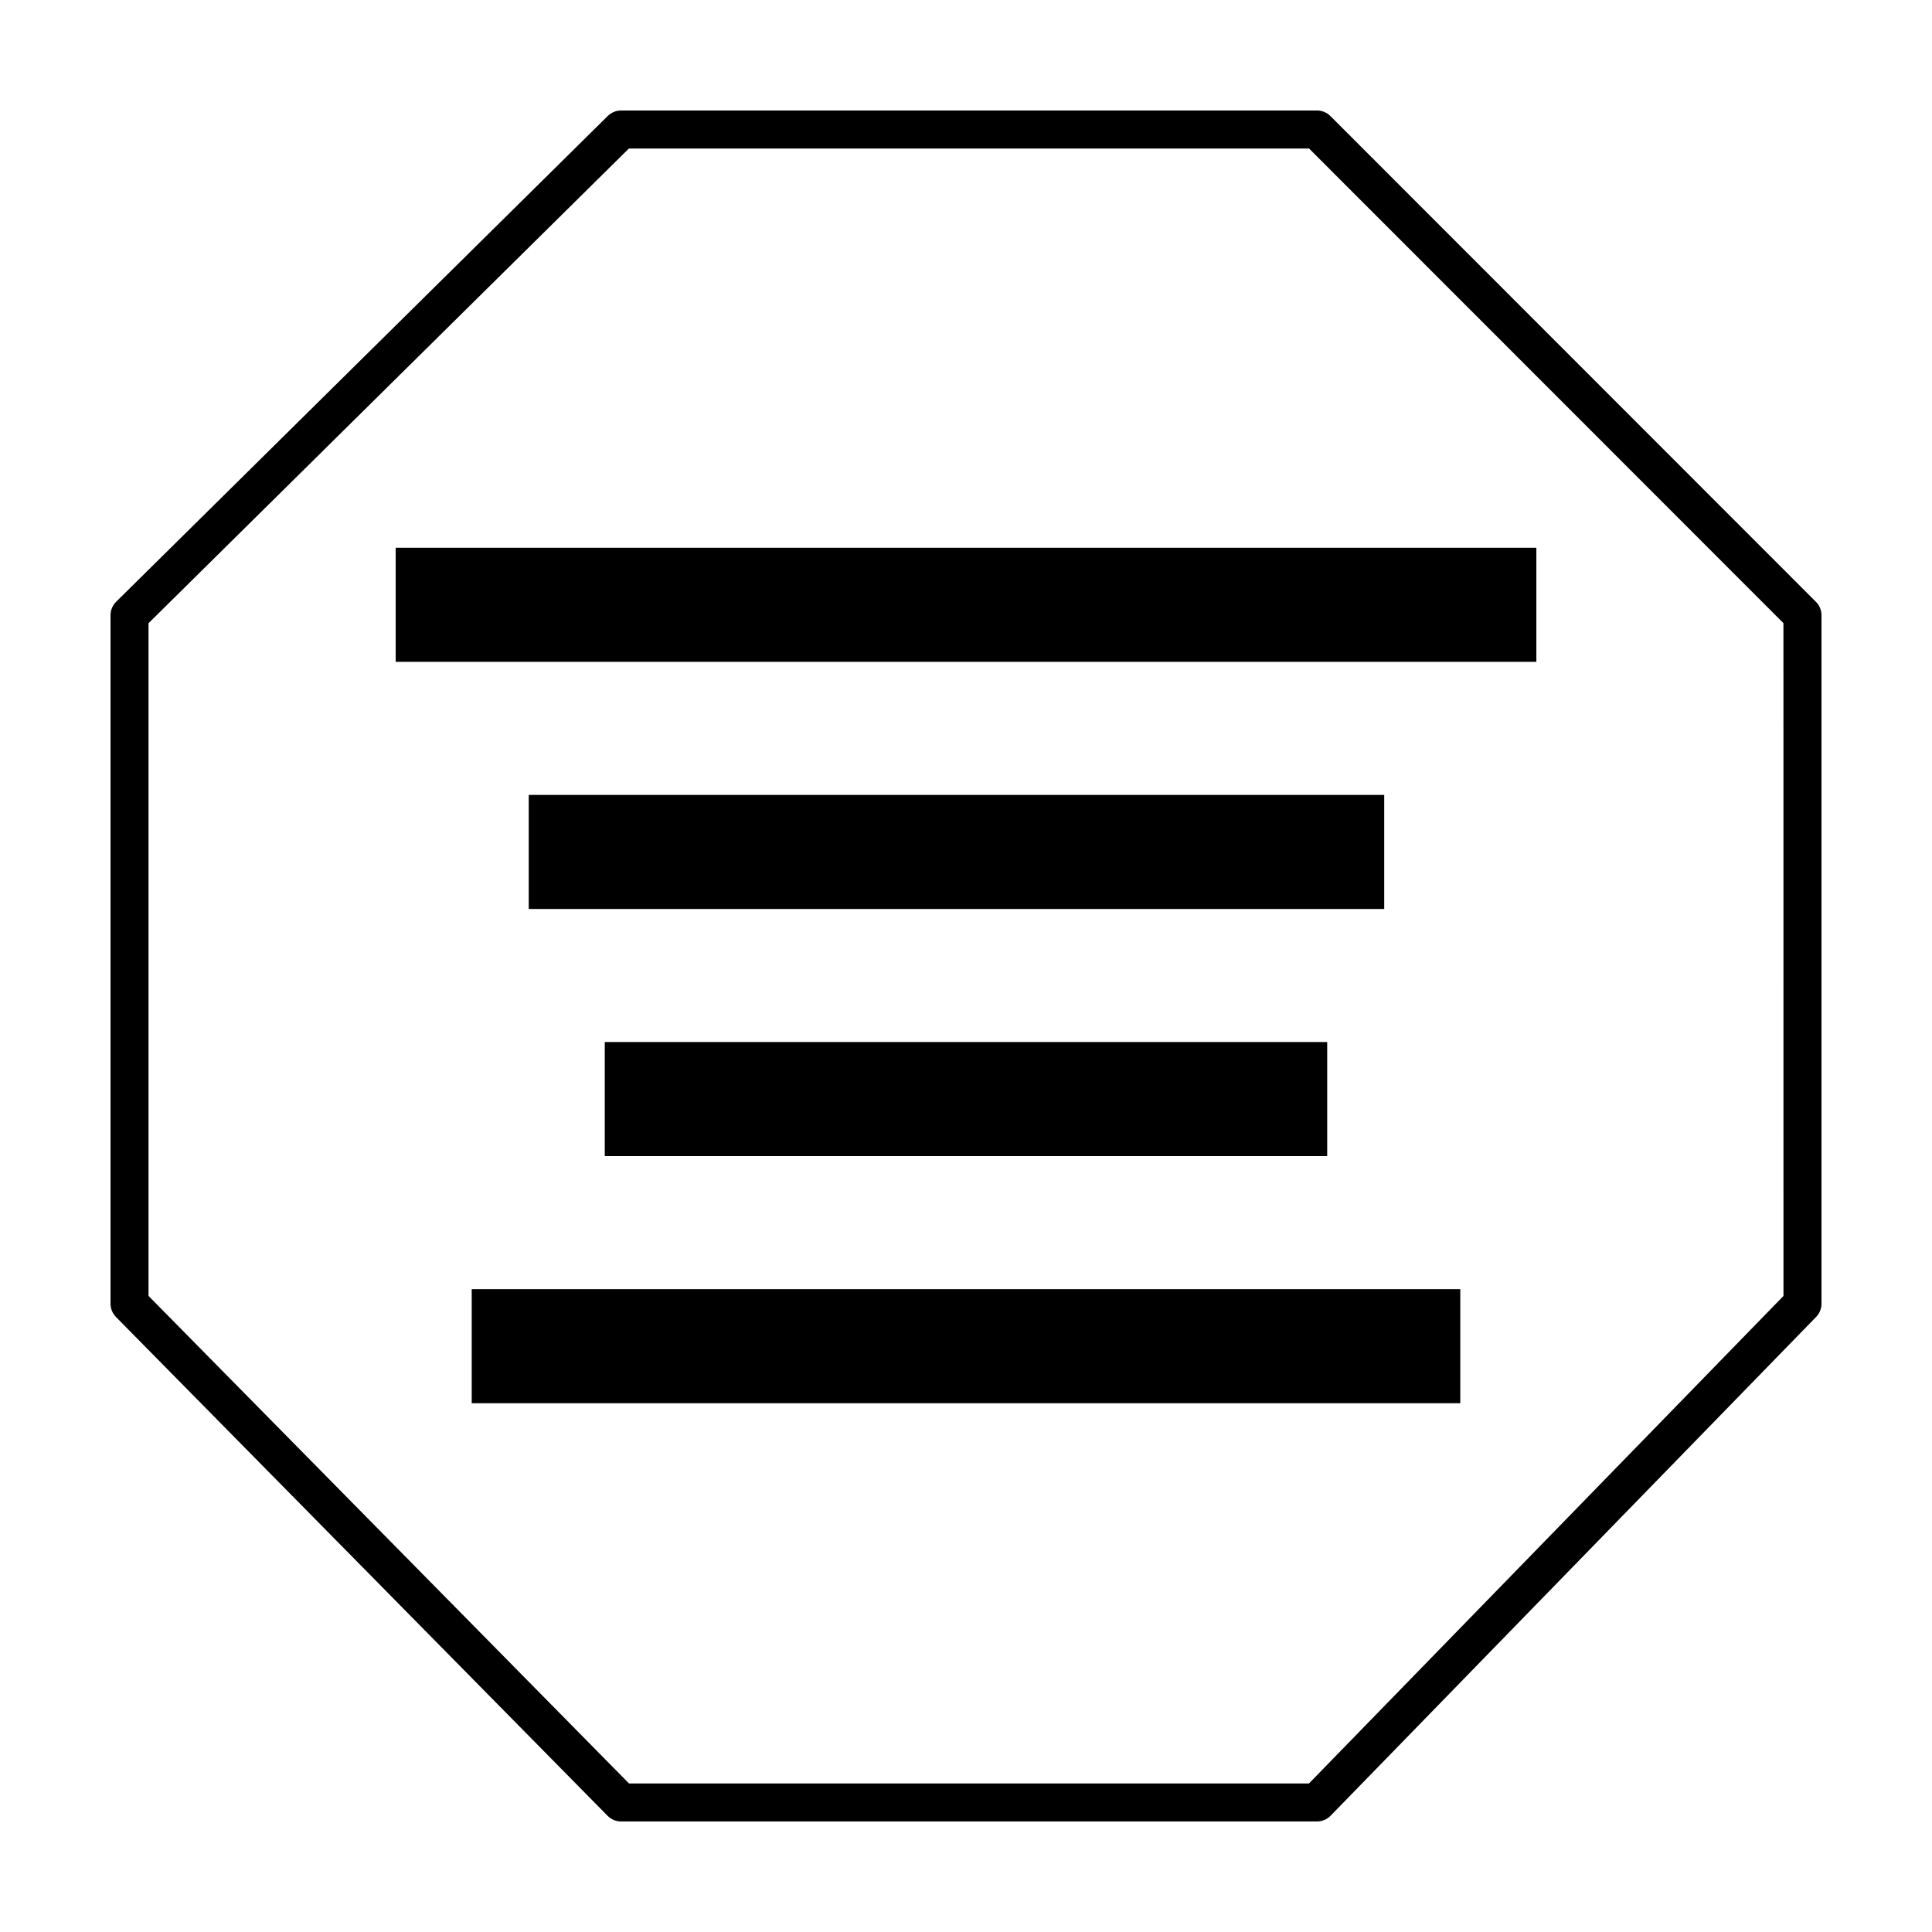
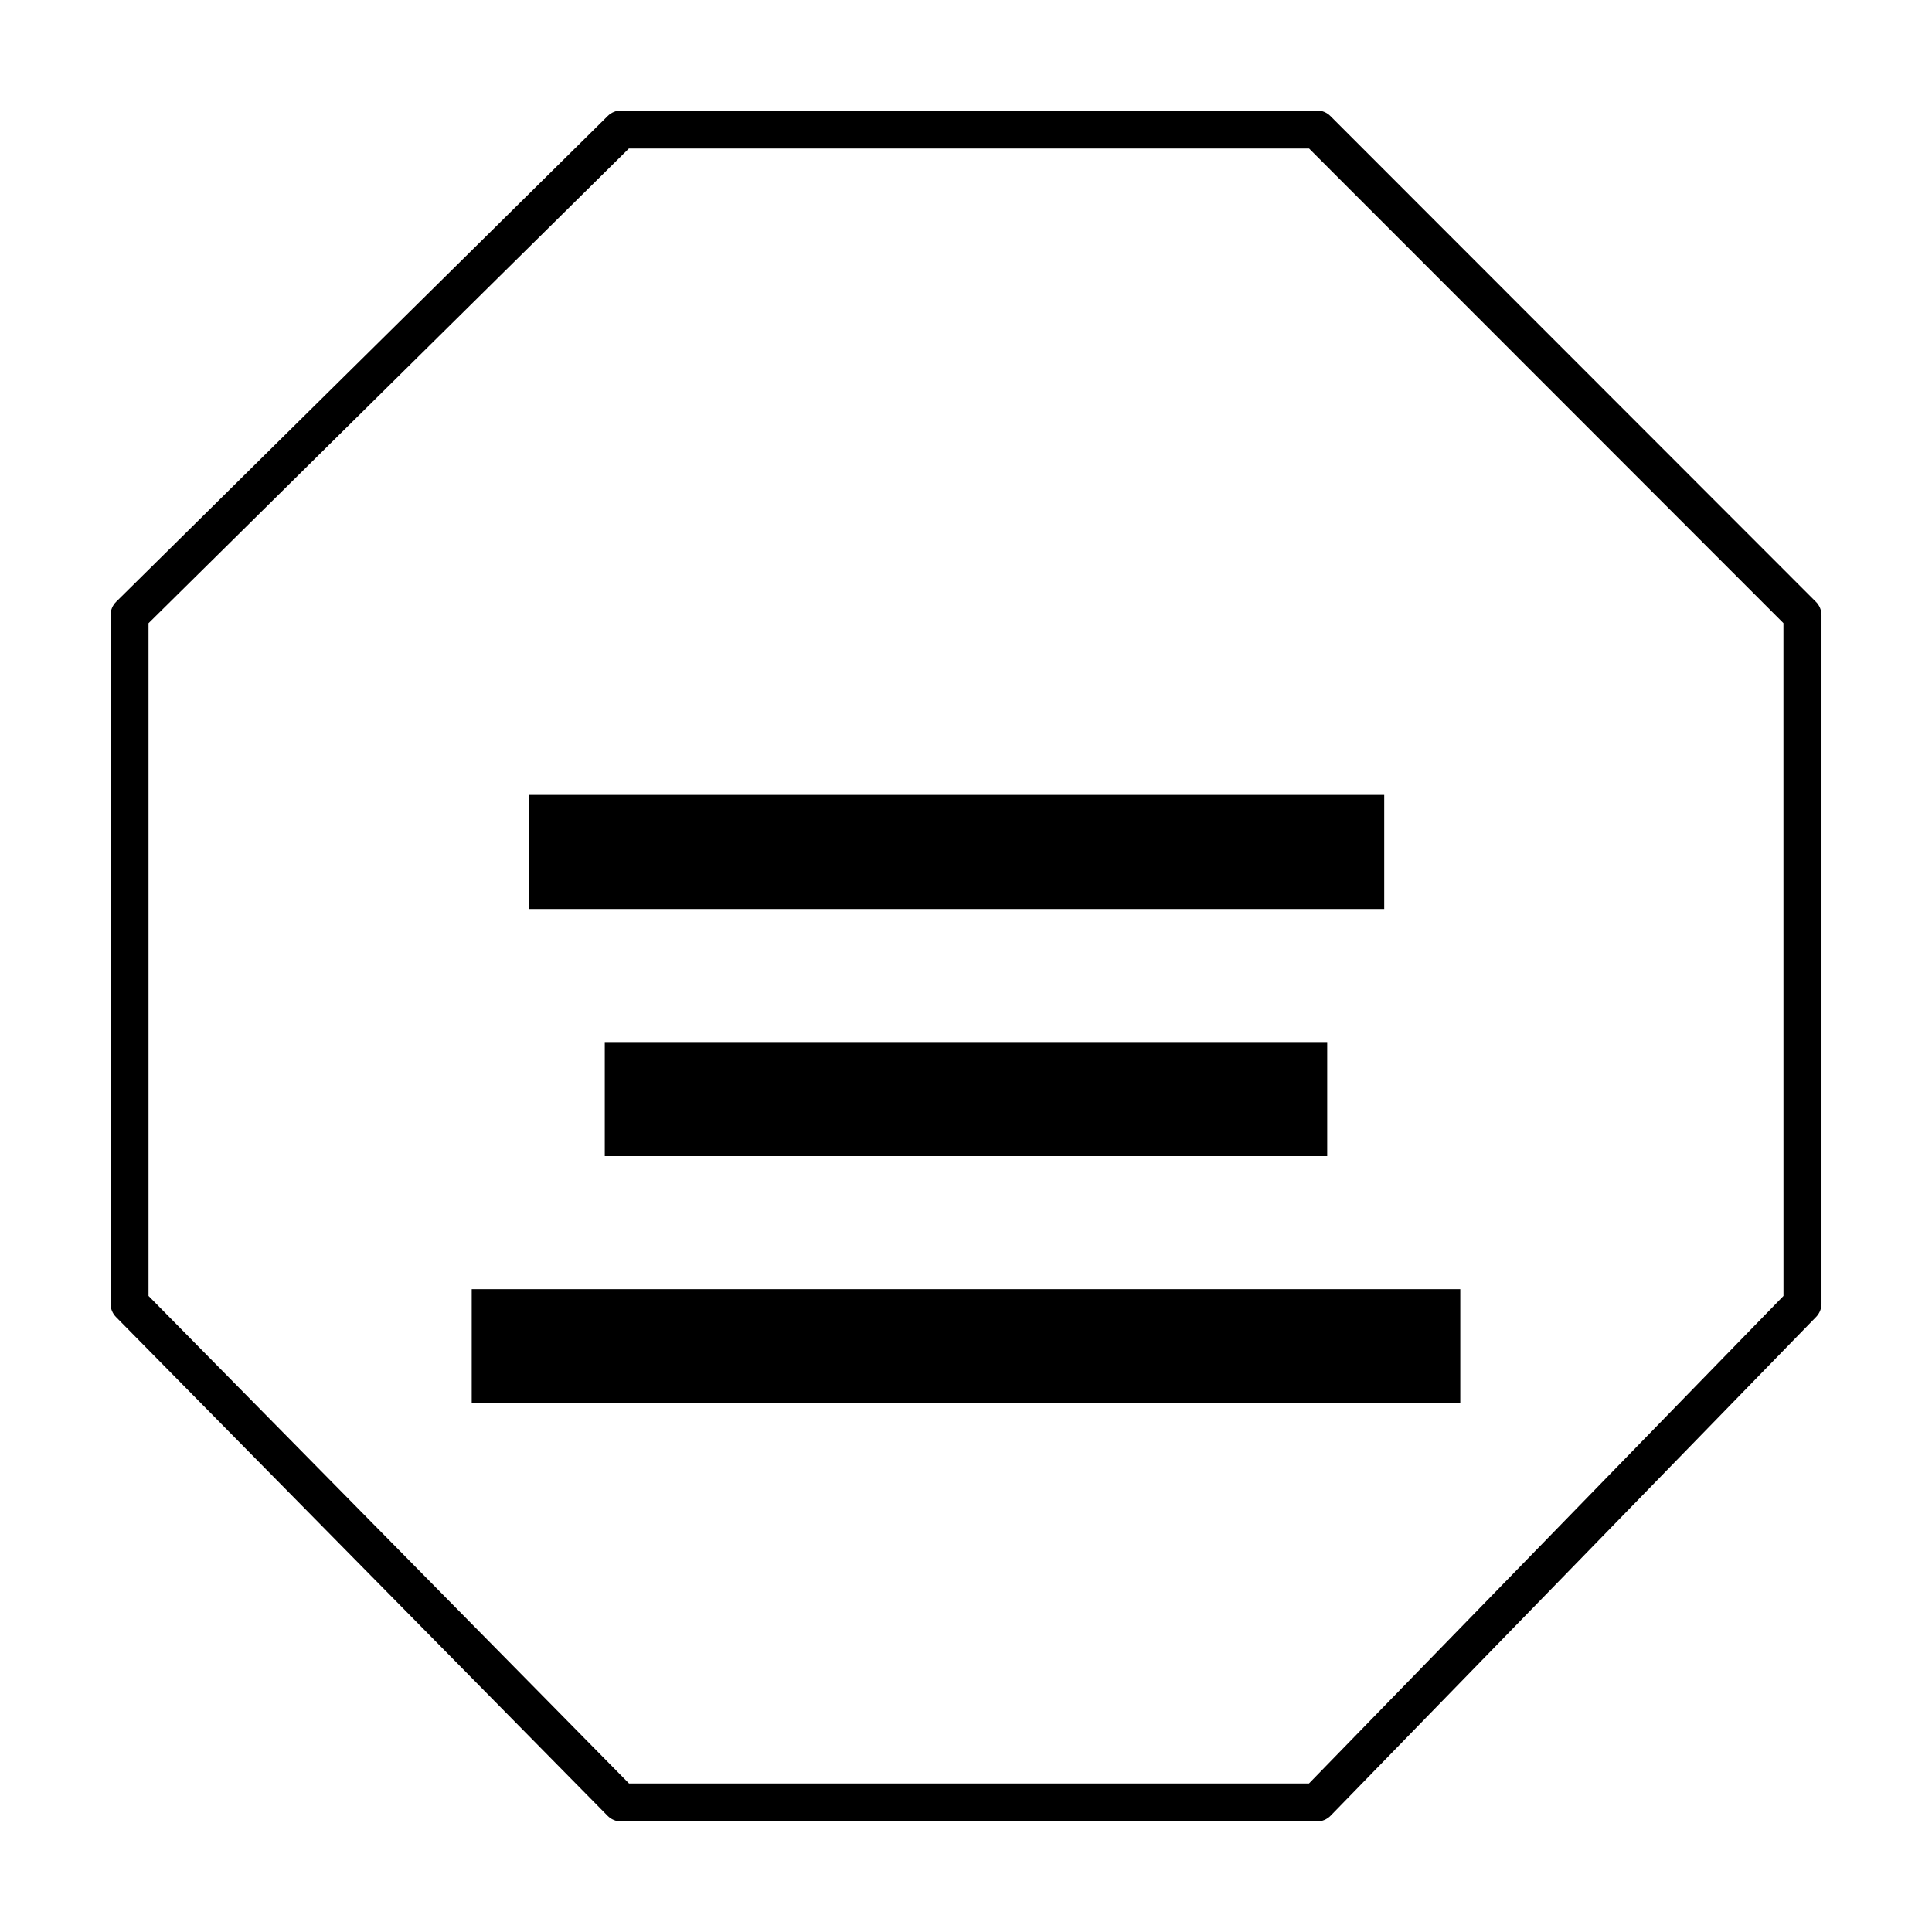
<svg xmlns="http://www.w3.org/2000/svg" fill="#000000" width="800px" height="800px" version="1.1" viewBox="144 144 512 512">
  <g>
-     <path d="m248.86 289.16h302.29v30.23h-302.29z" />
    <path d="m284.12 354.66h226.71v30.23h-226.71z" />
    <path d="m304.27 420.15h191.45v30.23h-191.45z" />
    <path d="m269.01 485.64h261.98v30.23h-261.98z" />
    <path d="m625.24 303.49-128.66-128.73c-0.949-0.949-2.223-1.477-3.562-1.477h-184.42c-1.324 0-2.602 0.523-3.543 1.457l-130.27 128.73c-0.957 0.949-1.496 2.238-1.496 3.582v182.43c0 1.324 0.523 2.594 1.449 3.535l130.27 132.18c0.949 0.969 2.238 1.508 3.59 1.508h184.42c1.359 0 2.66-0.551 3.613-1.527l128.66-132.18c0.914-0.941 1.426-2.199 1.426-3.512v-182.43c0-1.34-0.527-2.617-1.473-3.566zm-8.602 183.95-125.75 129.2h-180.19l-127.34-129.21v-178.27l127.3-125.8h180.26l125.71 125.78z" />
  </g>
</svg>